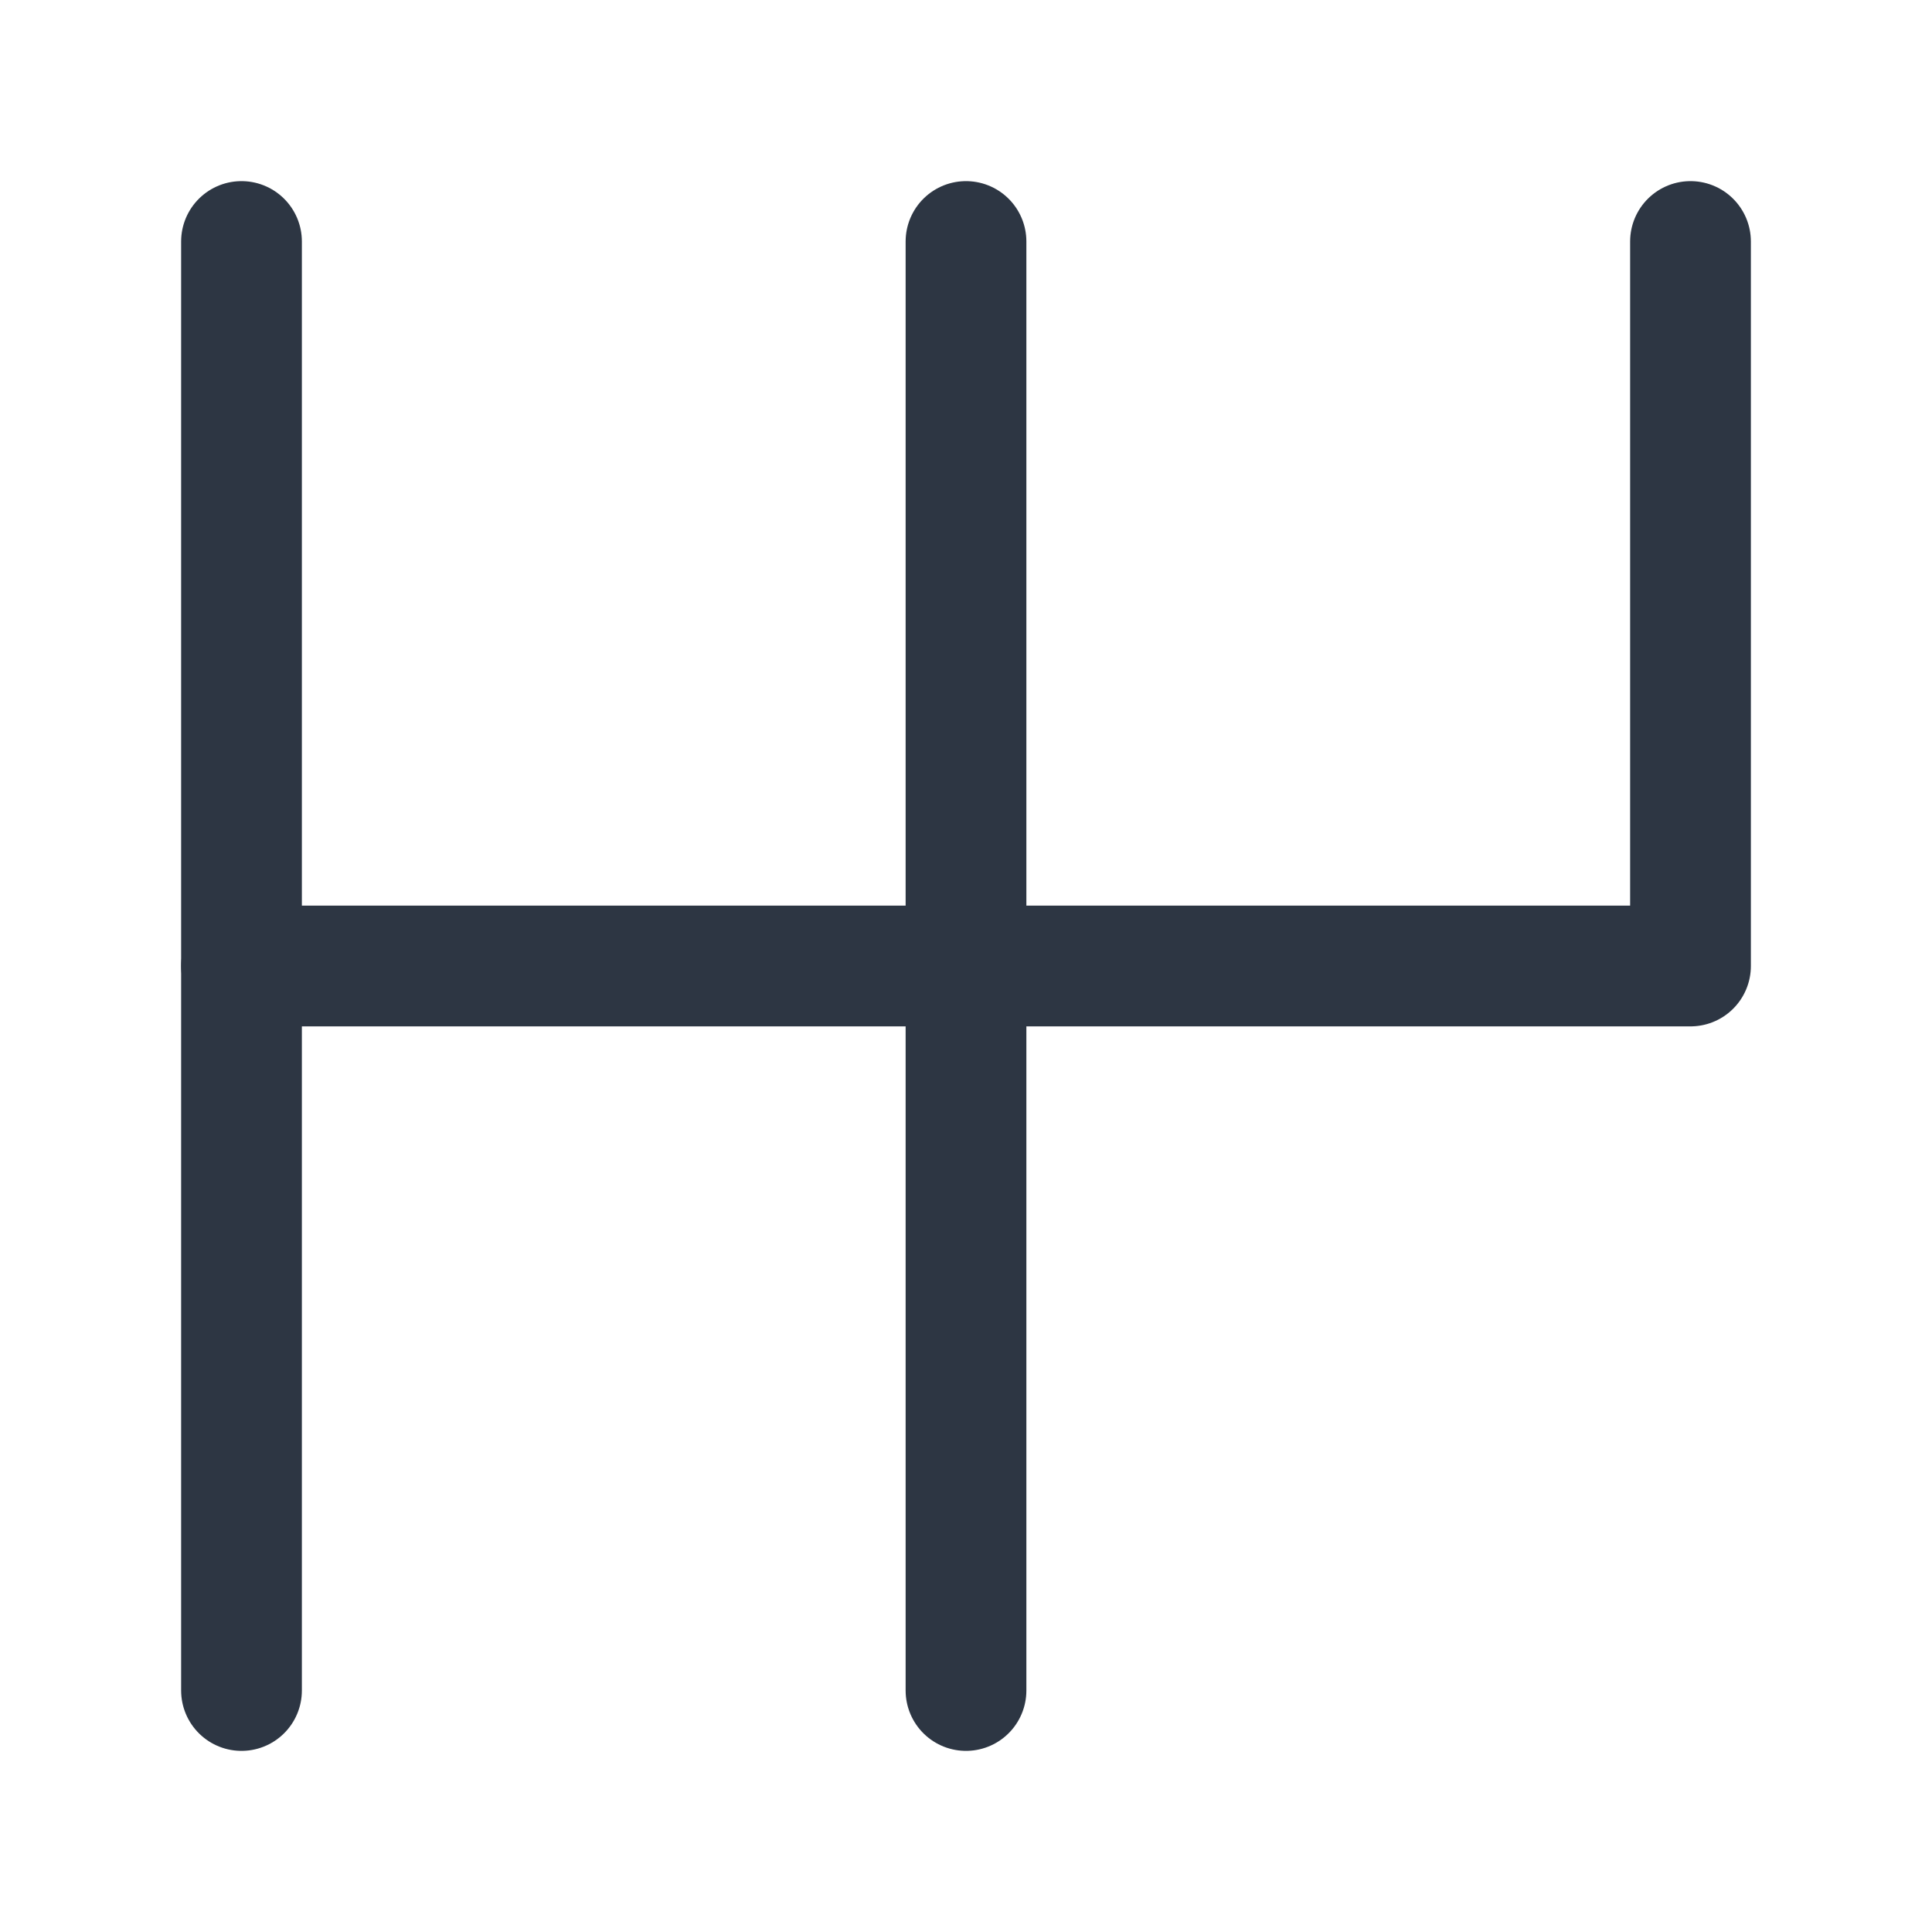
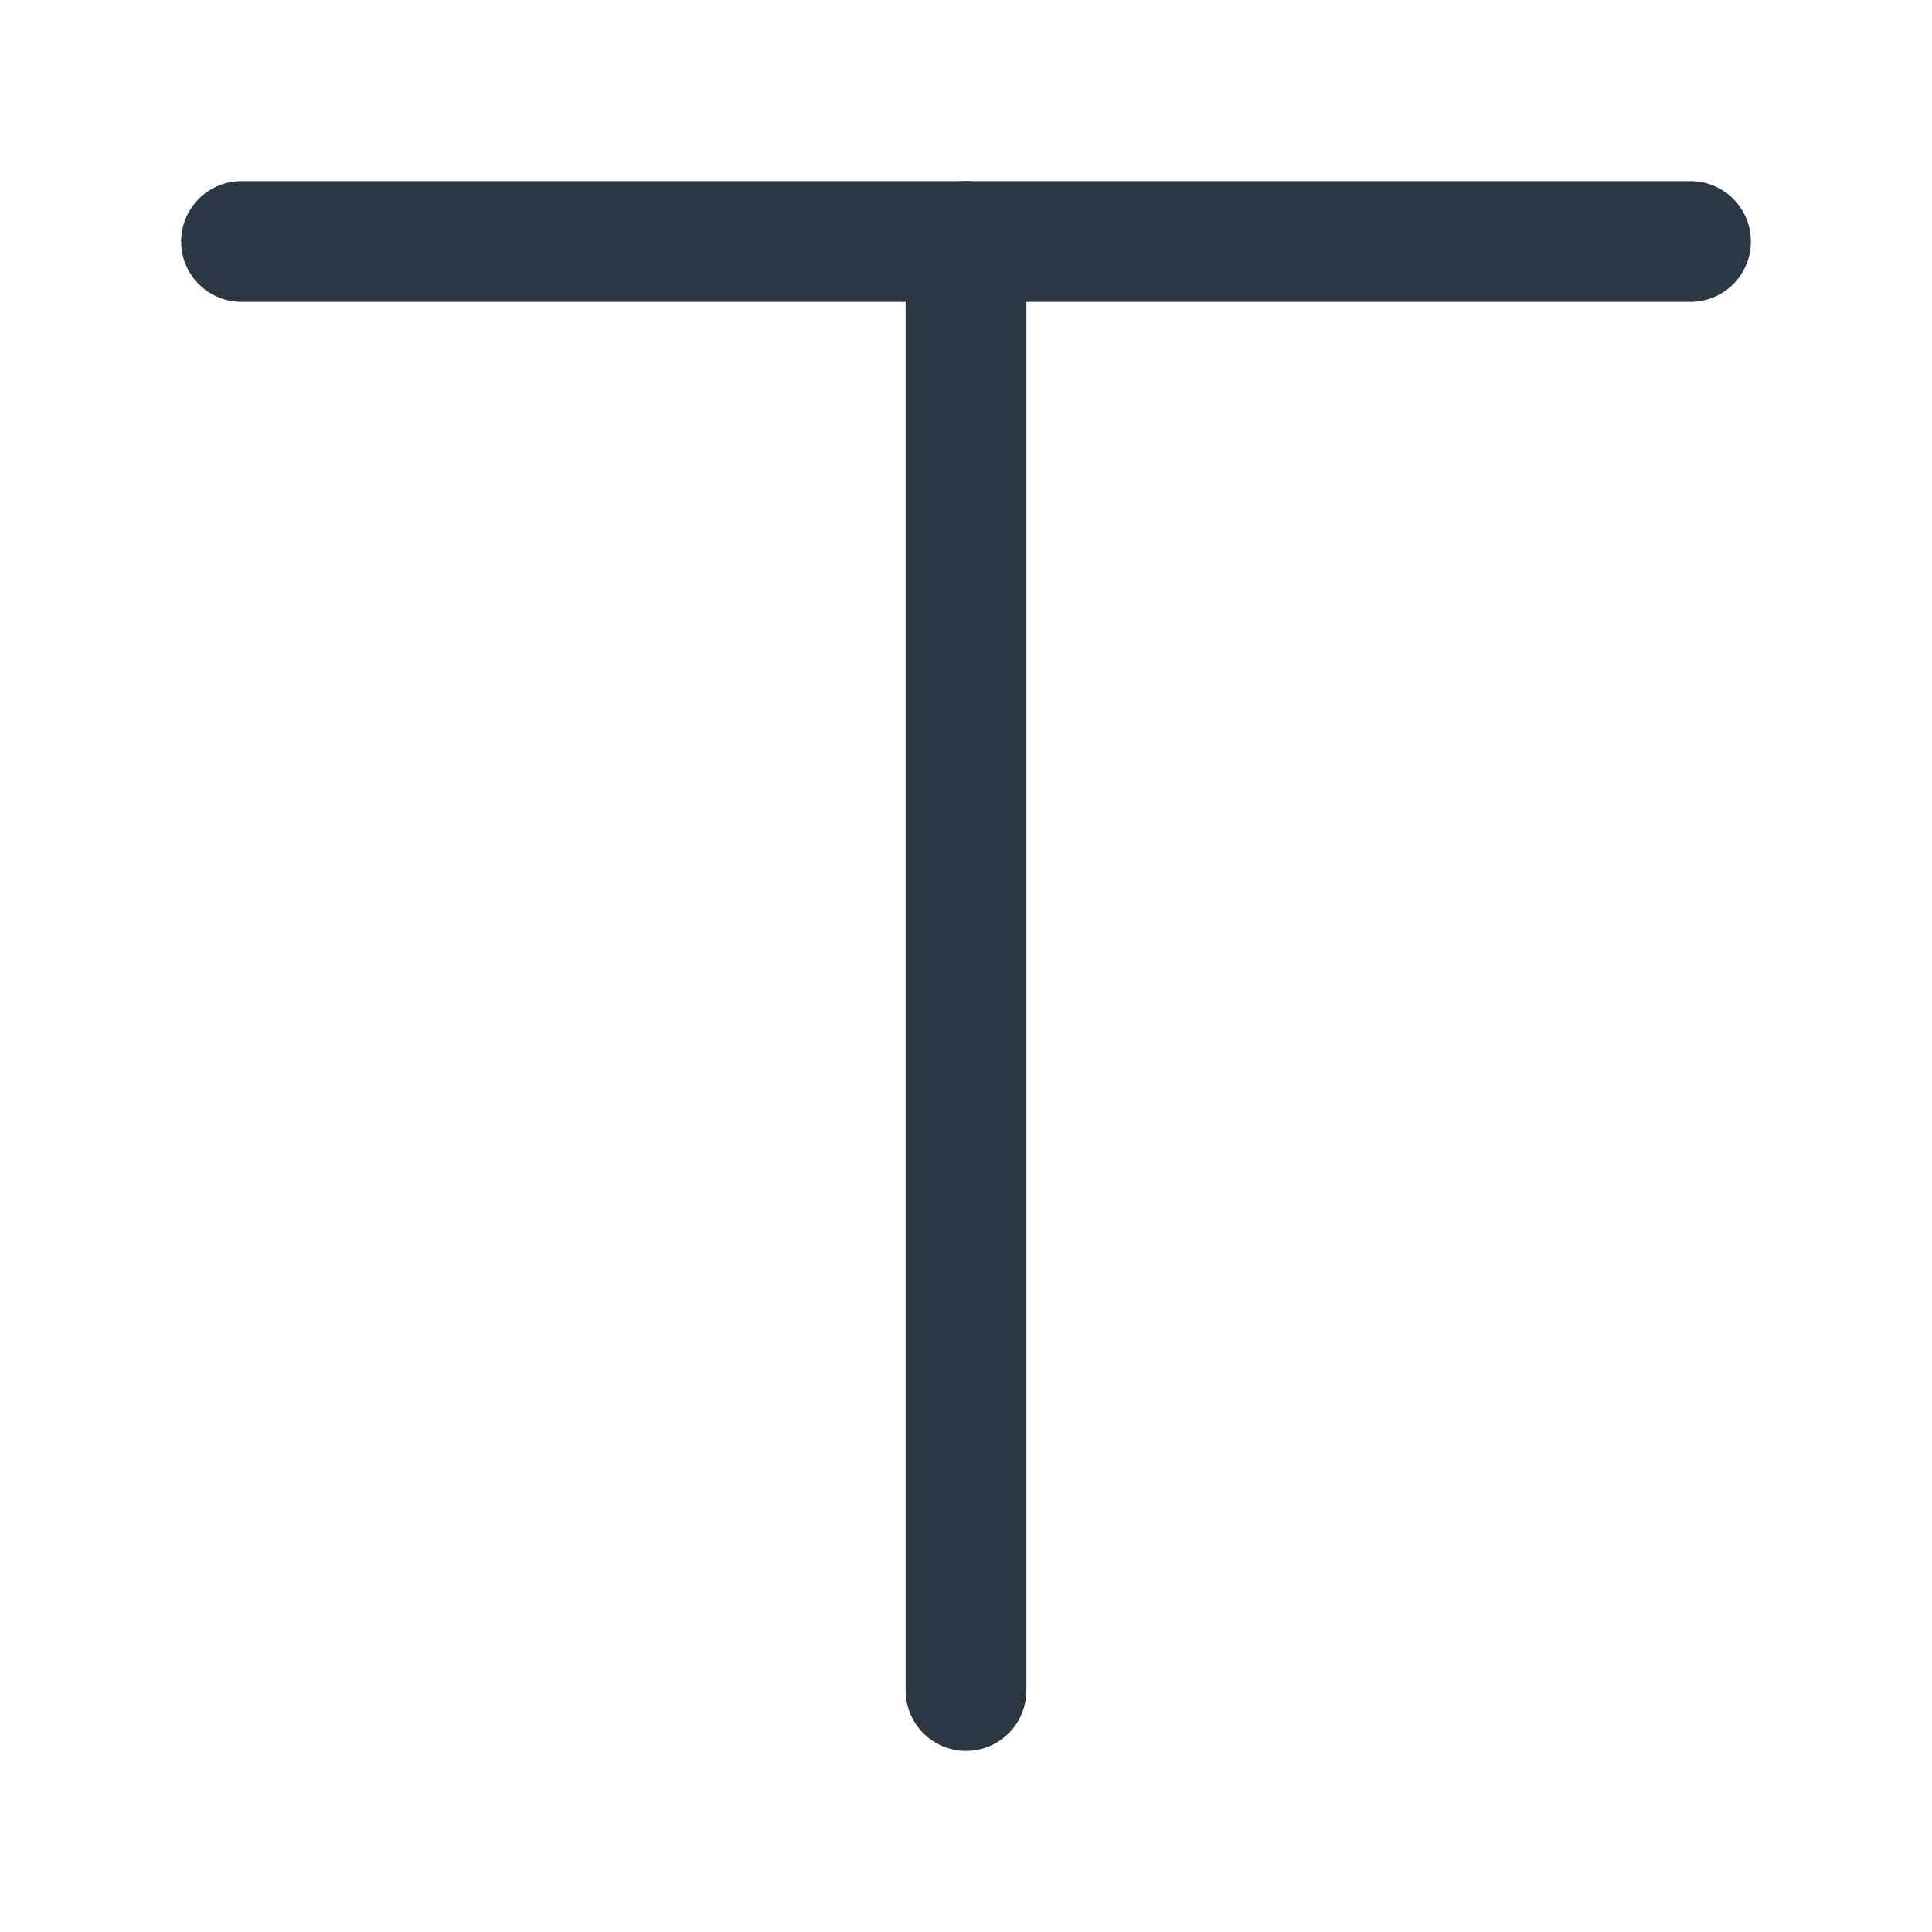
<svg xmlns="http://www.w3.org/2000/svg" width="24" height="24" viewBox="0 0 24 24" fill="none">
-   <path d="M3 3V21" stroke="#2D3643" stroke-width="1.5" stroke-miterlimit="10" stroke-linecap="round" stroke-linejoin="round" />
  <path d="M12 3V21" stroke="#2D3643" stroke-width="1.5" stroke-miterlimit="10" stroke-linecap="round" stroke-linejoin="round" />
-   <path d="M21 3V12H3" stroke="#2D3643" stroke-width="1.5" stroke-miterlimit="10" stroke-linecap="round" stroke-linejoin="round" />
+   <path d="M21 3H3" stroke="#2D3643" stroke-width="1.5" stroke-miterlimit="10" stroke-linecap="round" stroke-linejoin="round" />
</svg>